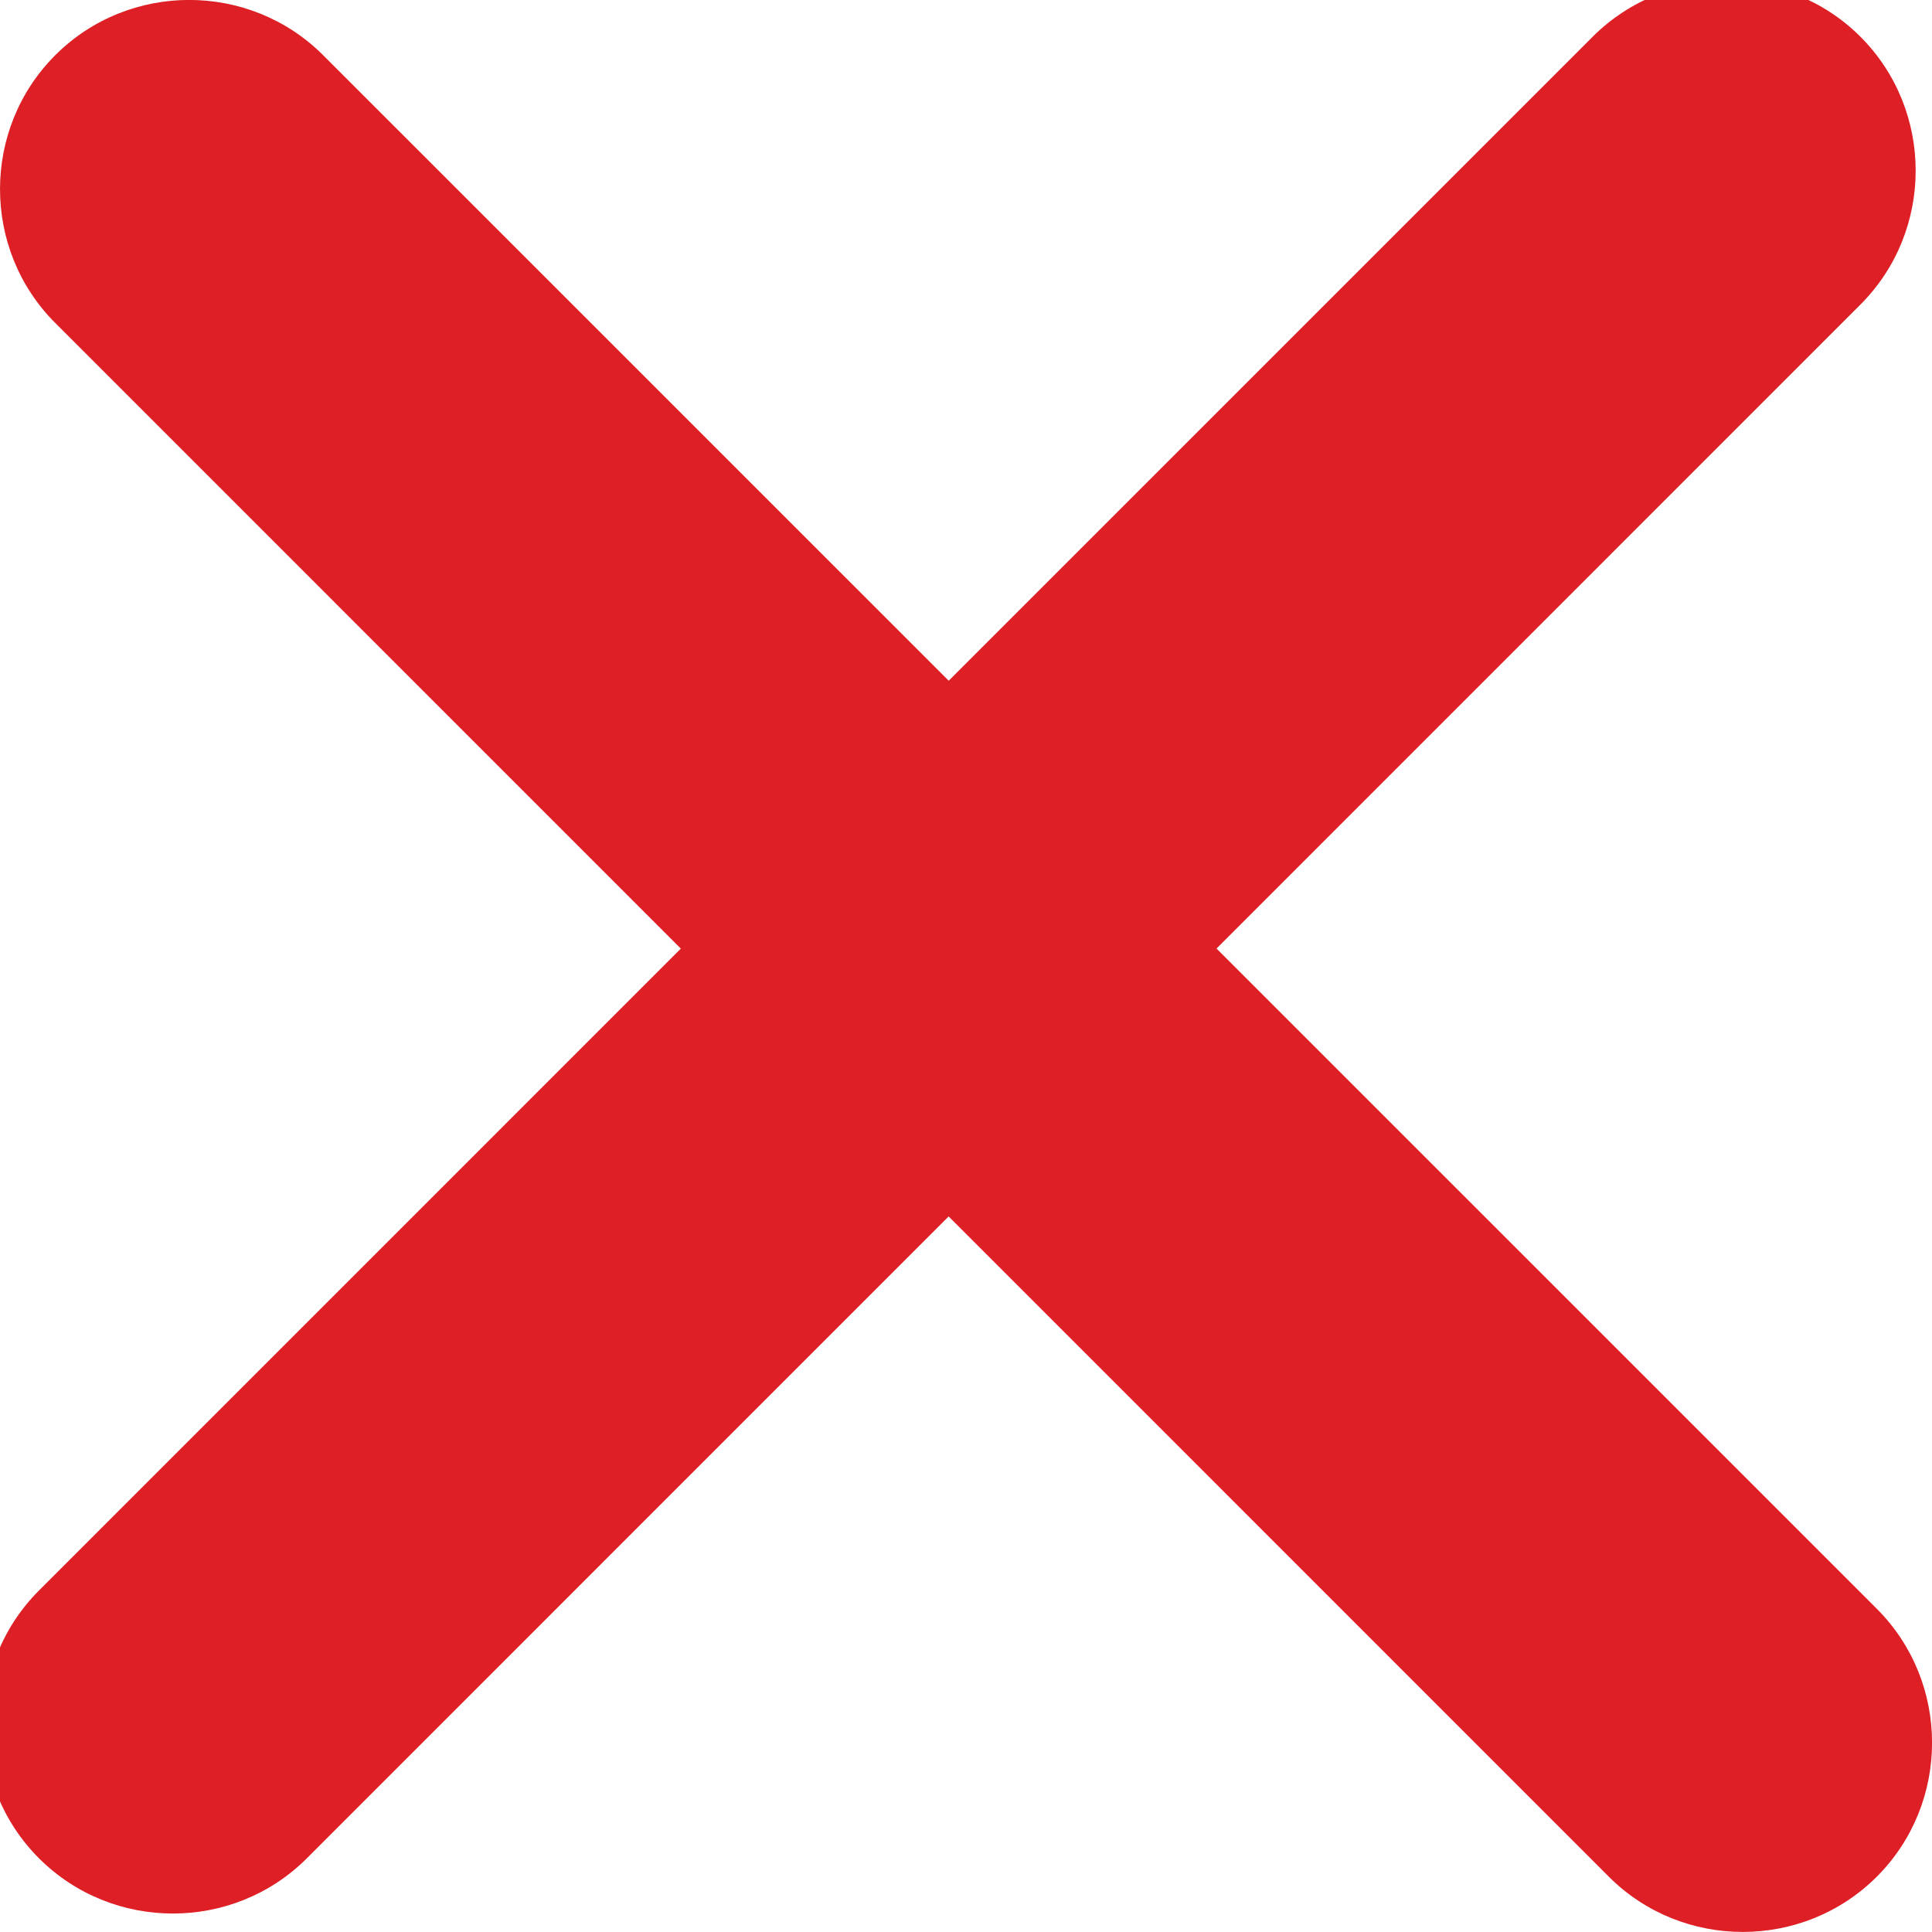
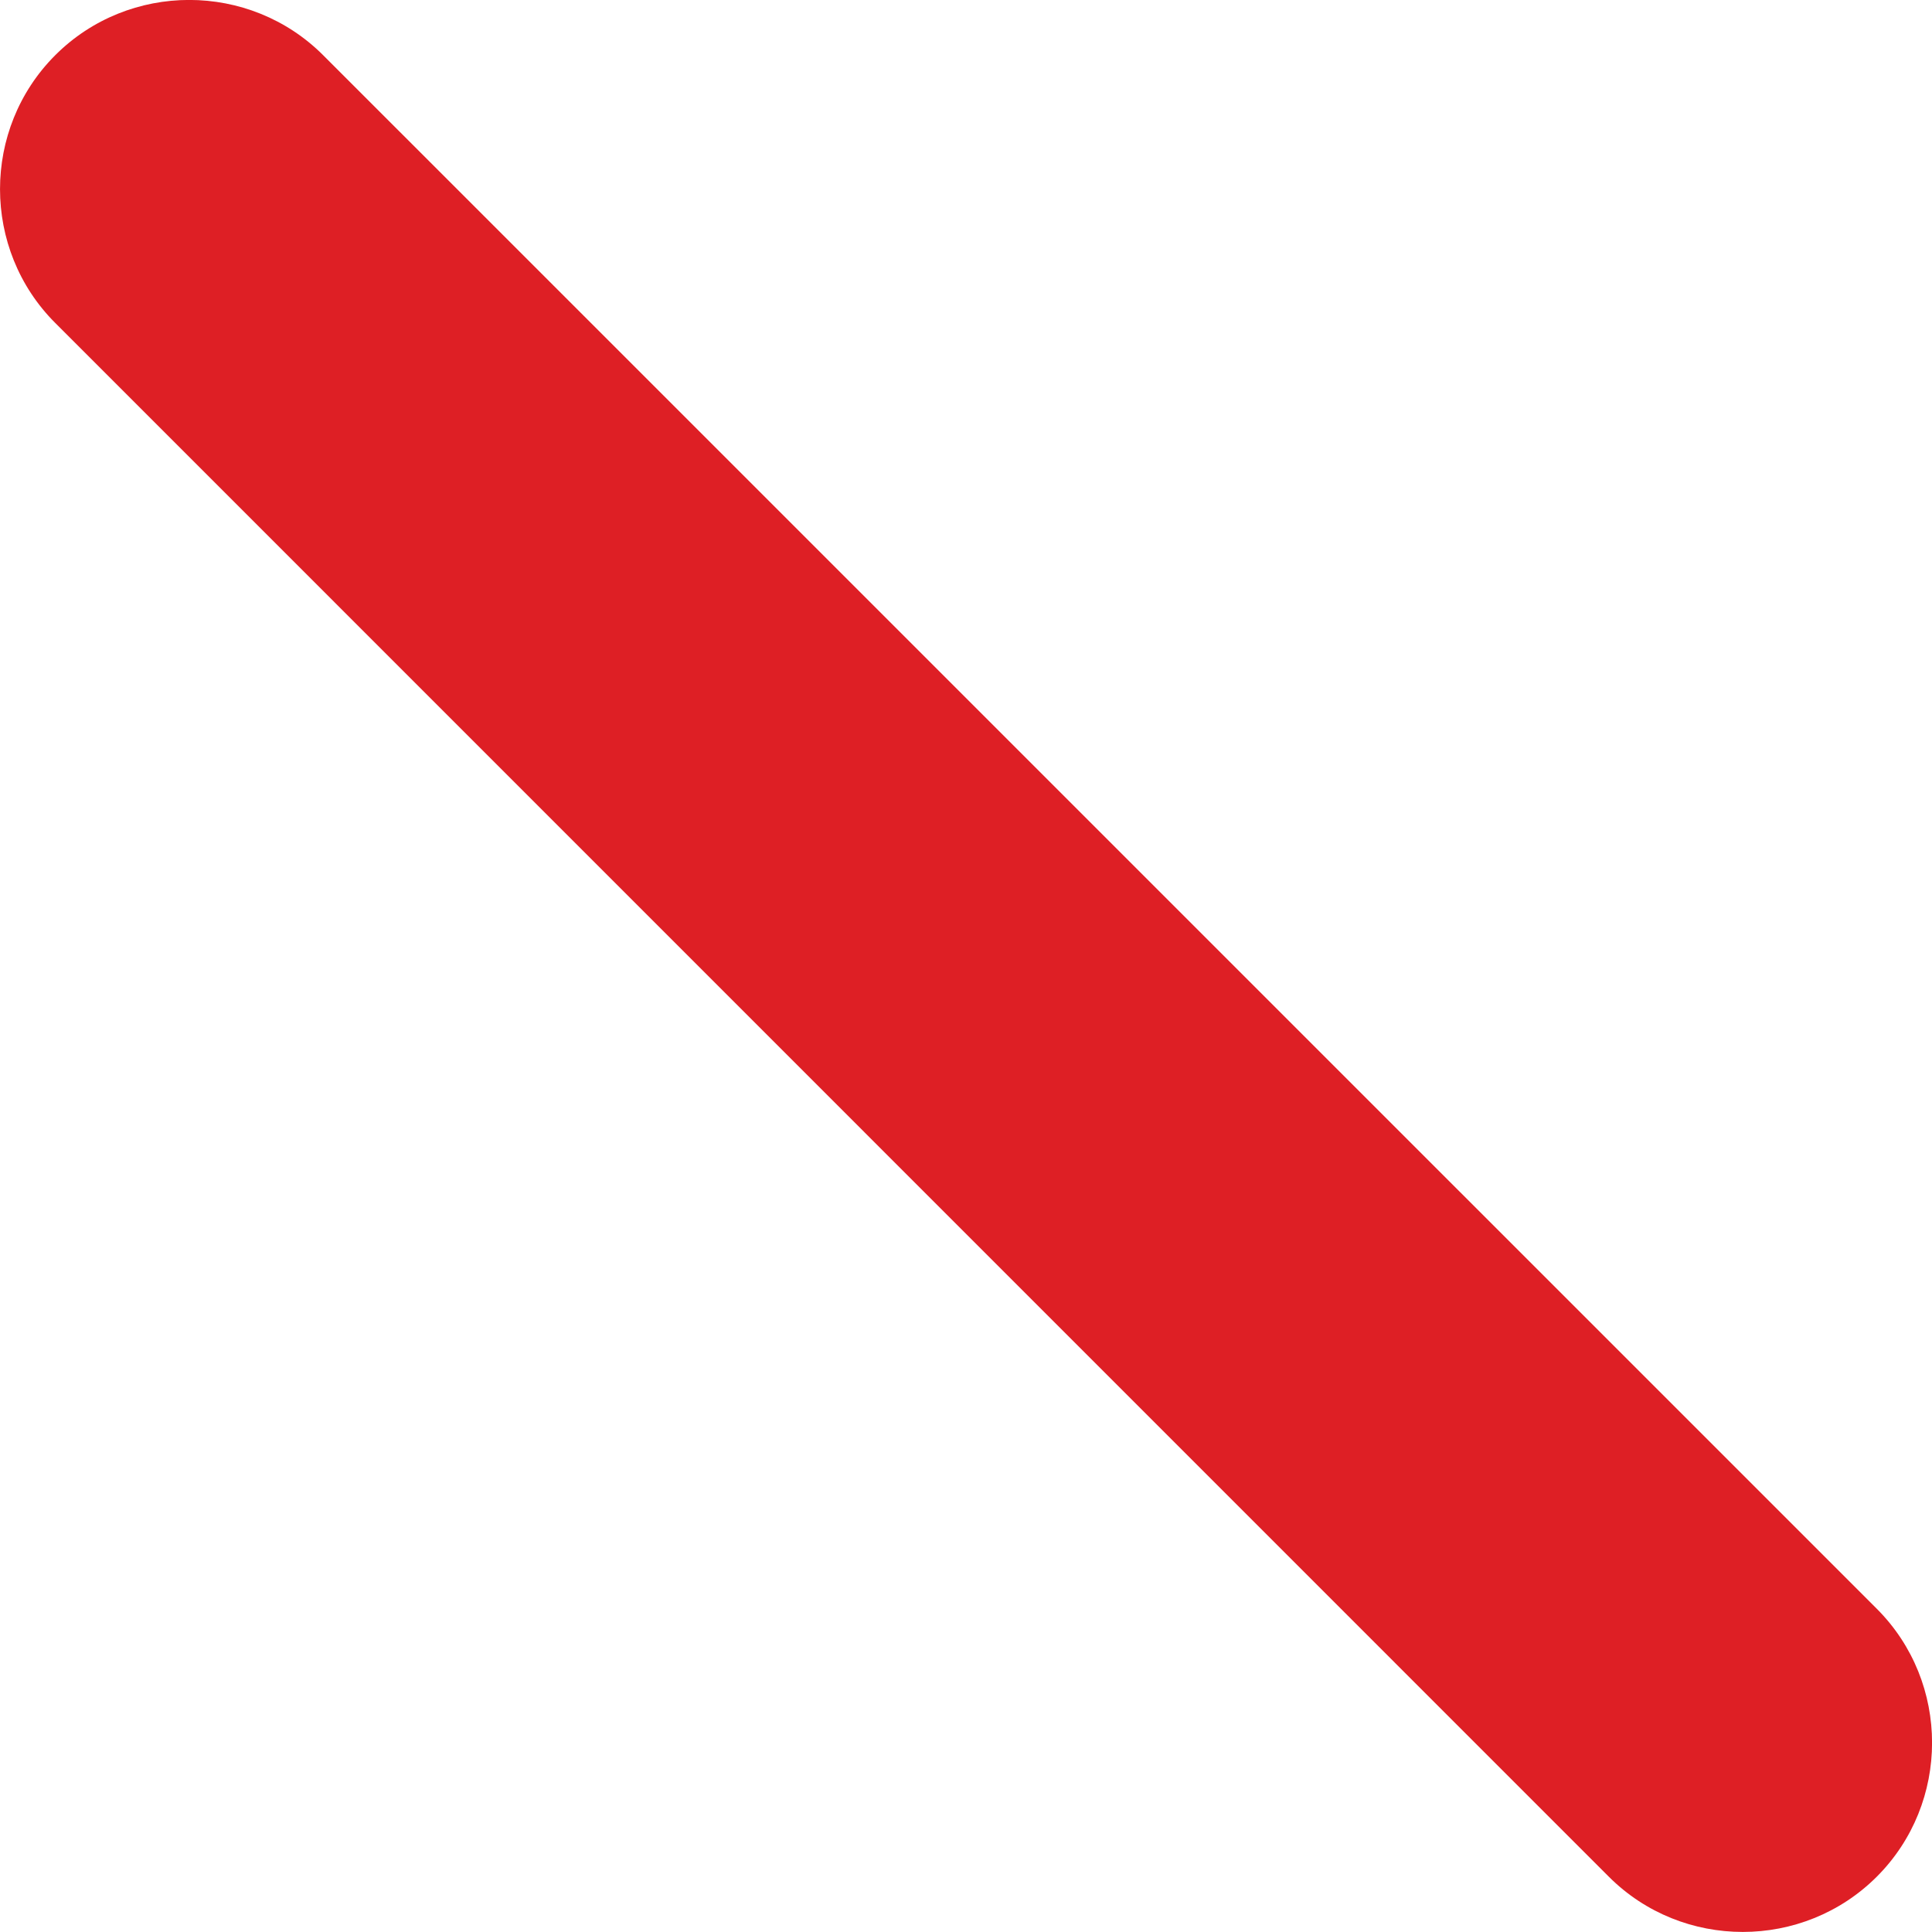
<svg xmlns="http://www.w3.org/2000/svg" version="1.1" id="Livello_1" x="0px" y="0px" width="25.207px" height="25.207px" viewBox="0 0 25.207 25.207" enable-background="new 0 0 25.207 25.207" xml:space="preserve">
  <path fill="#DE1F25" d="M20.991,24.486L0.721,4.214c-0.961-0.96-0.961-2.533,0-3.494s2.534-0.961,3.495,0l20.271,20.27  c0.961,0.961,0.961,2.534,0,3.495S21.952,25.447,20.991,24.486" />
-   <path fill="#DE1F25" d="M24.273,3.974L4.003,24.246c-0.961,0.96-2.533,0.96-3.494,0c-0.961-0.961-0.961-2.534,0-3.495l20.27-20.271  c0.961-0.961,2.534-0.961,3.495,0C25.234,1.441,25.234,3.013,24.273,3.974" />
</svg>